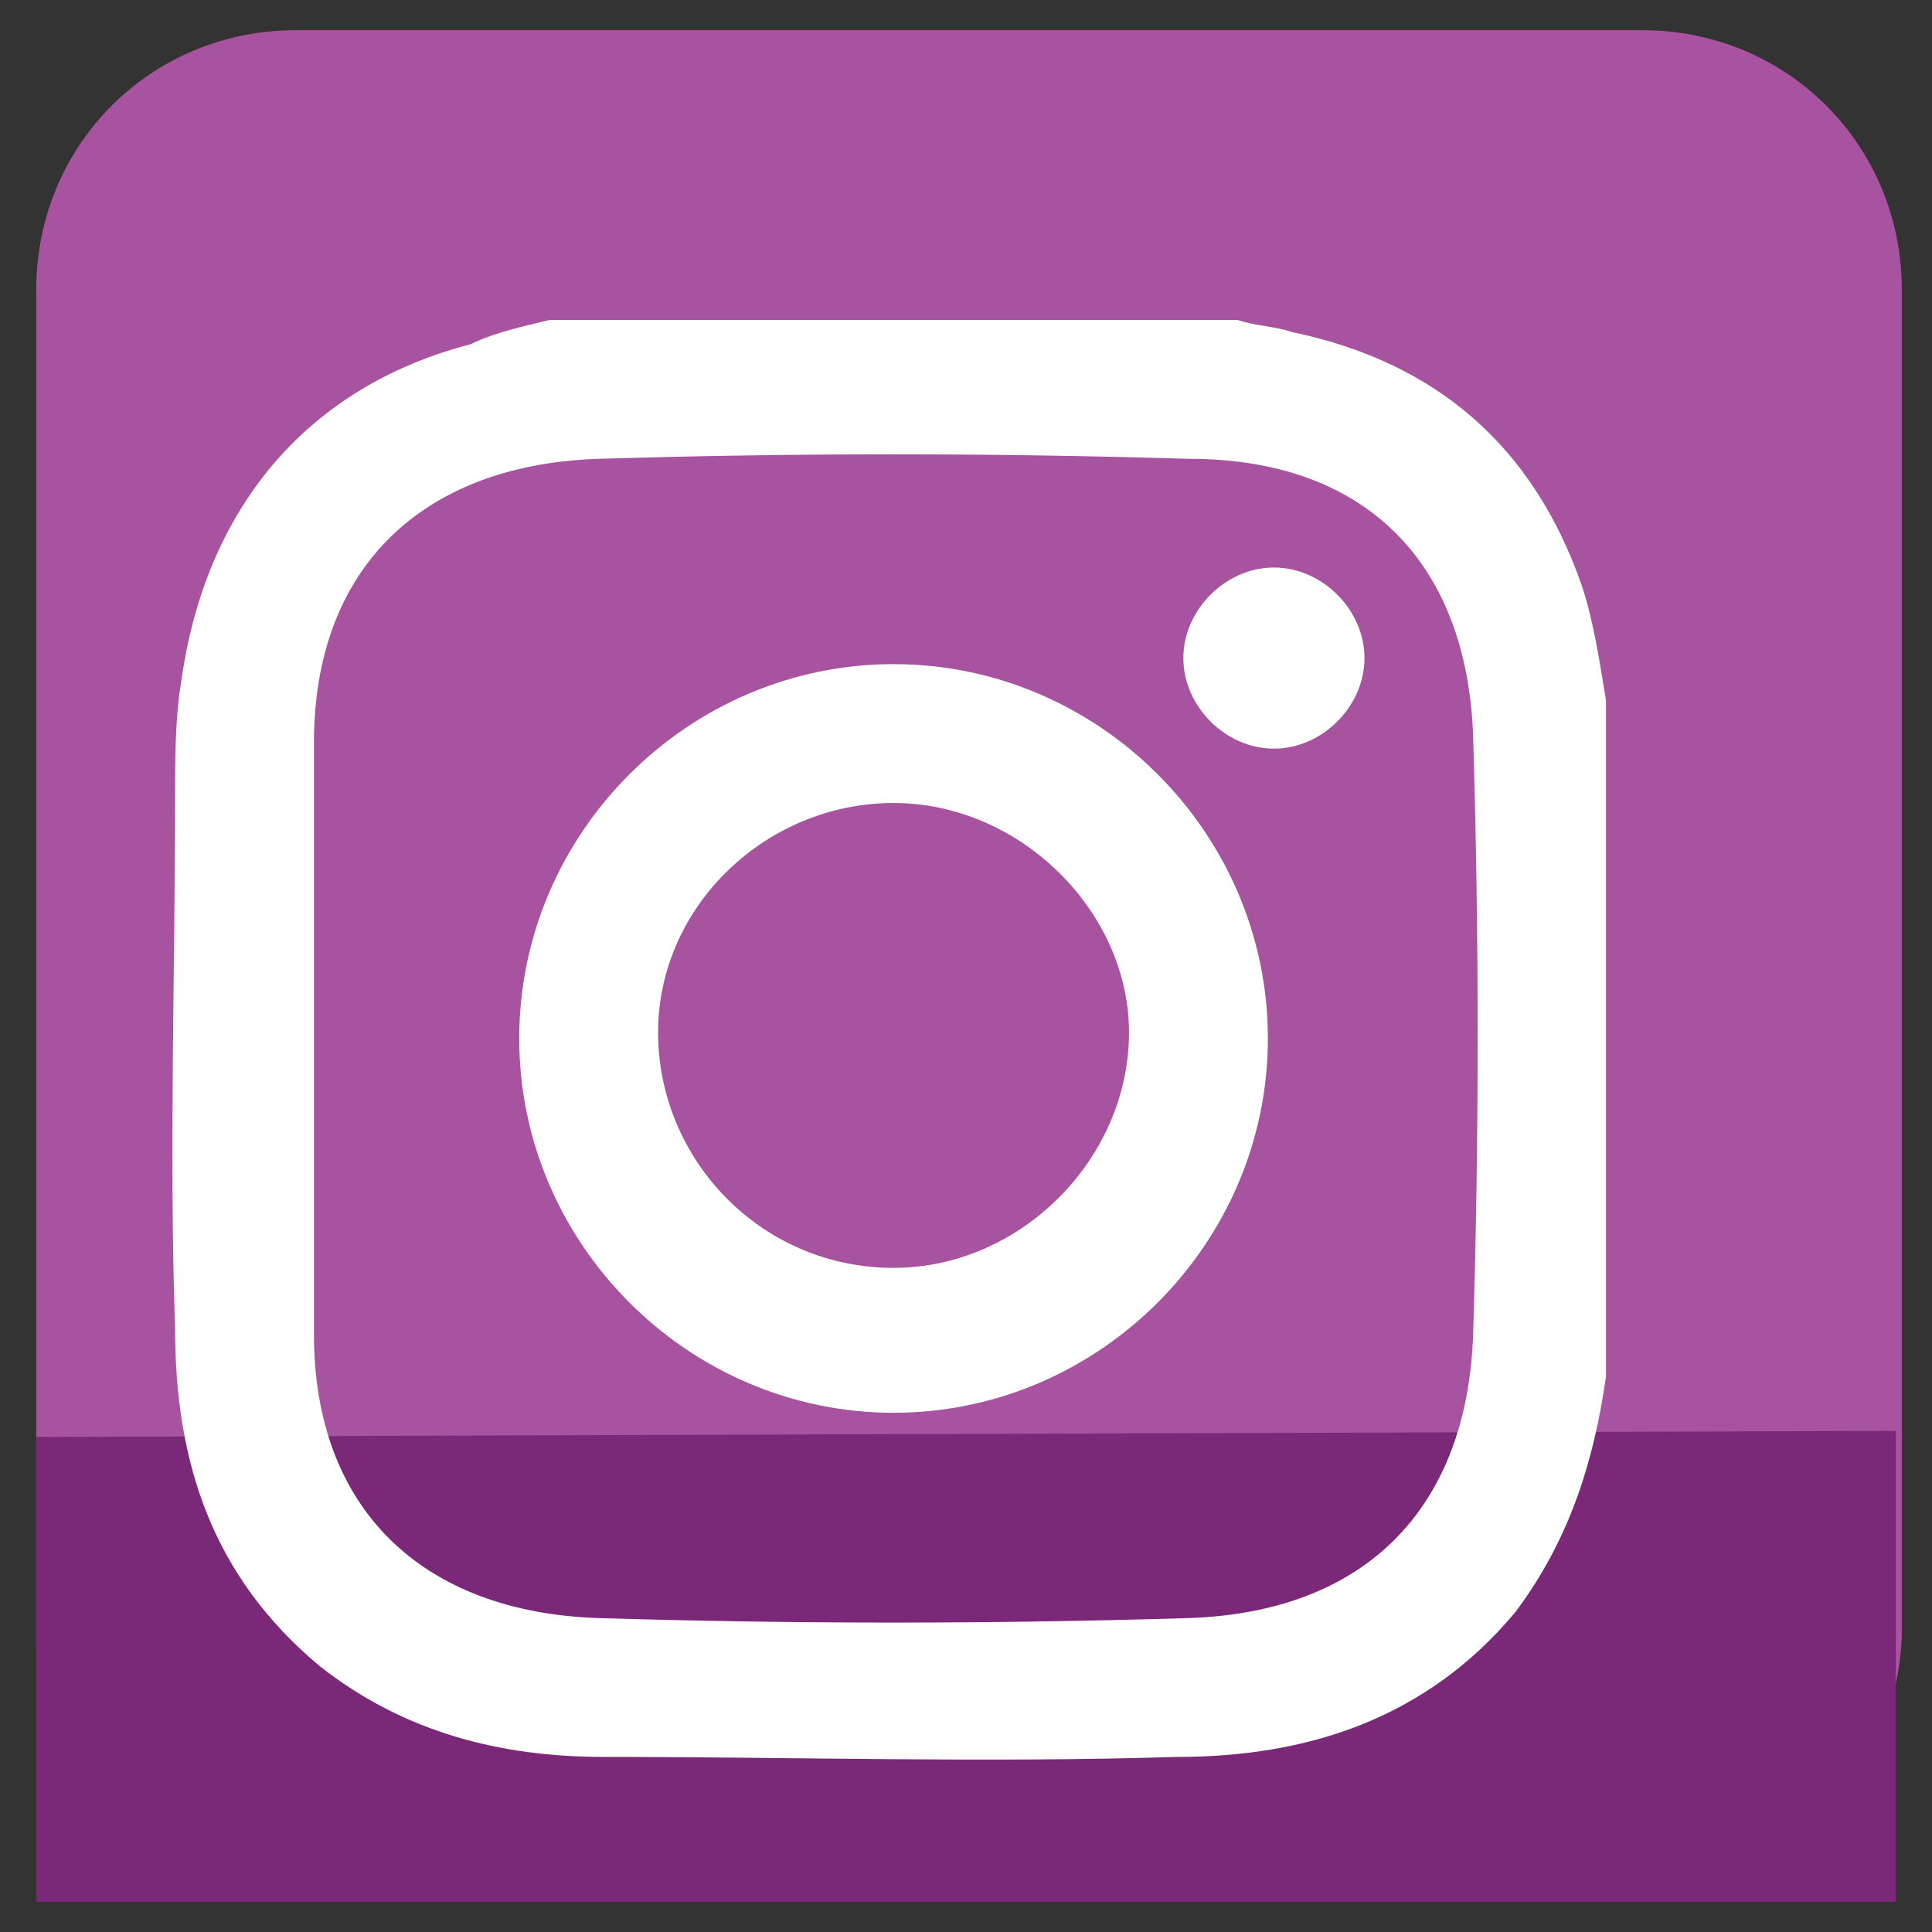
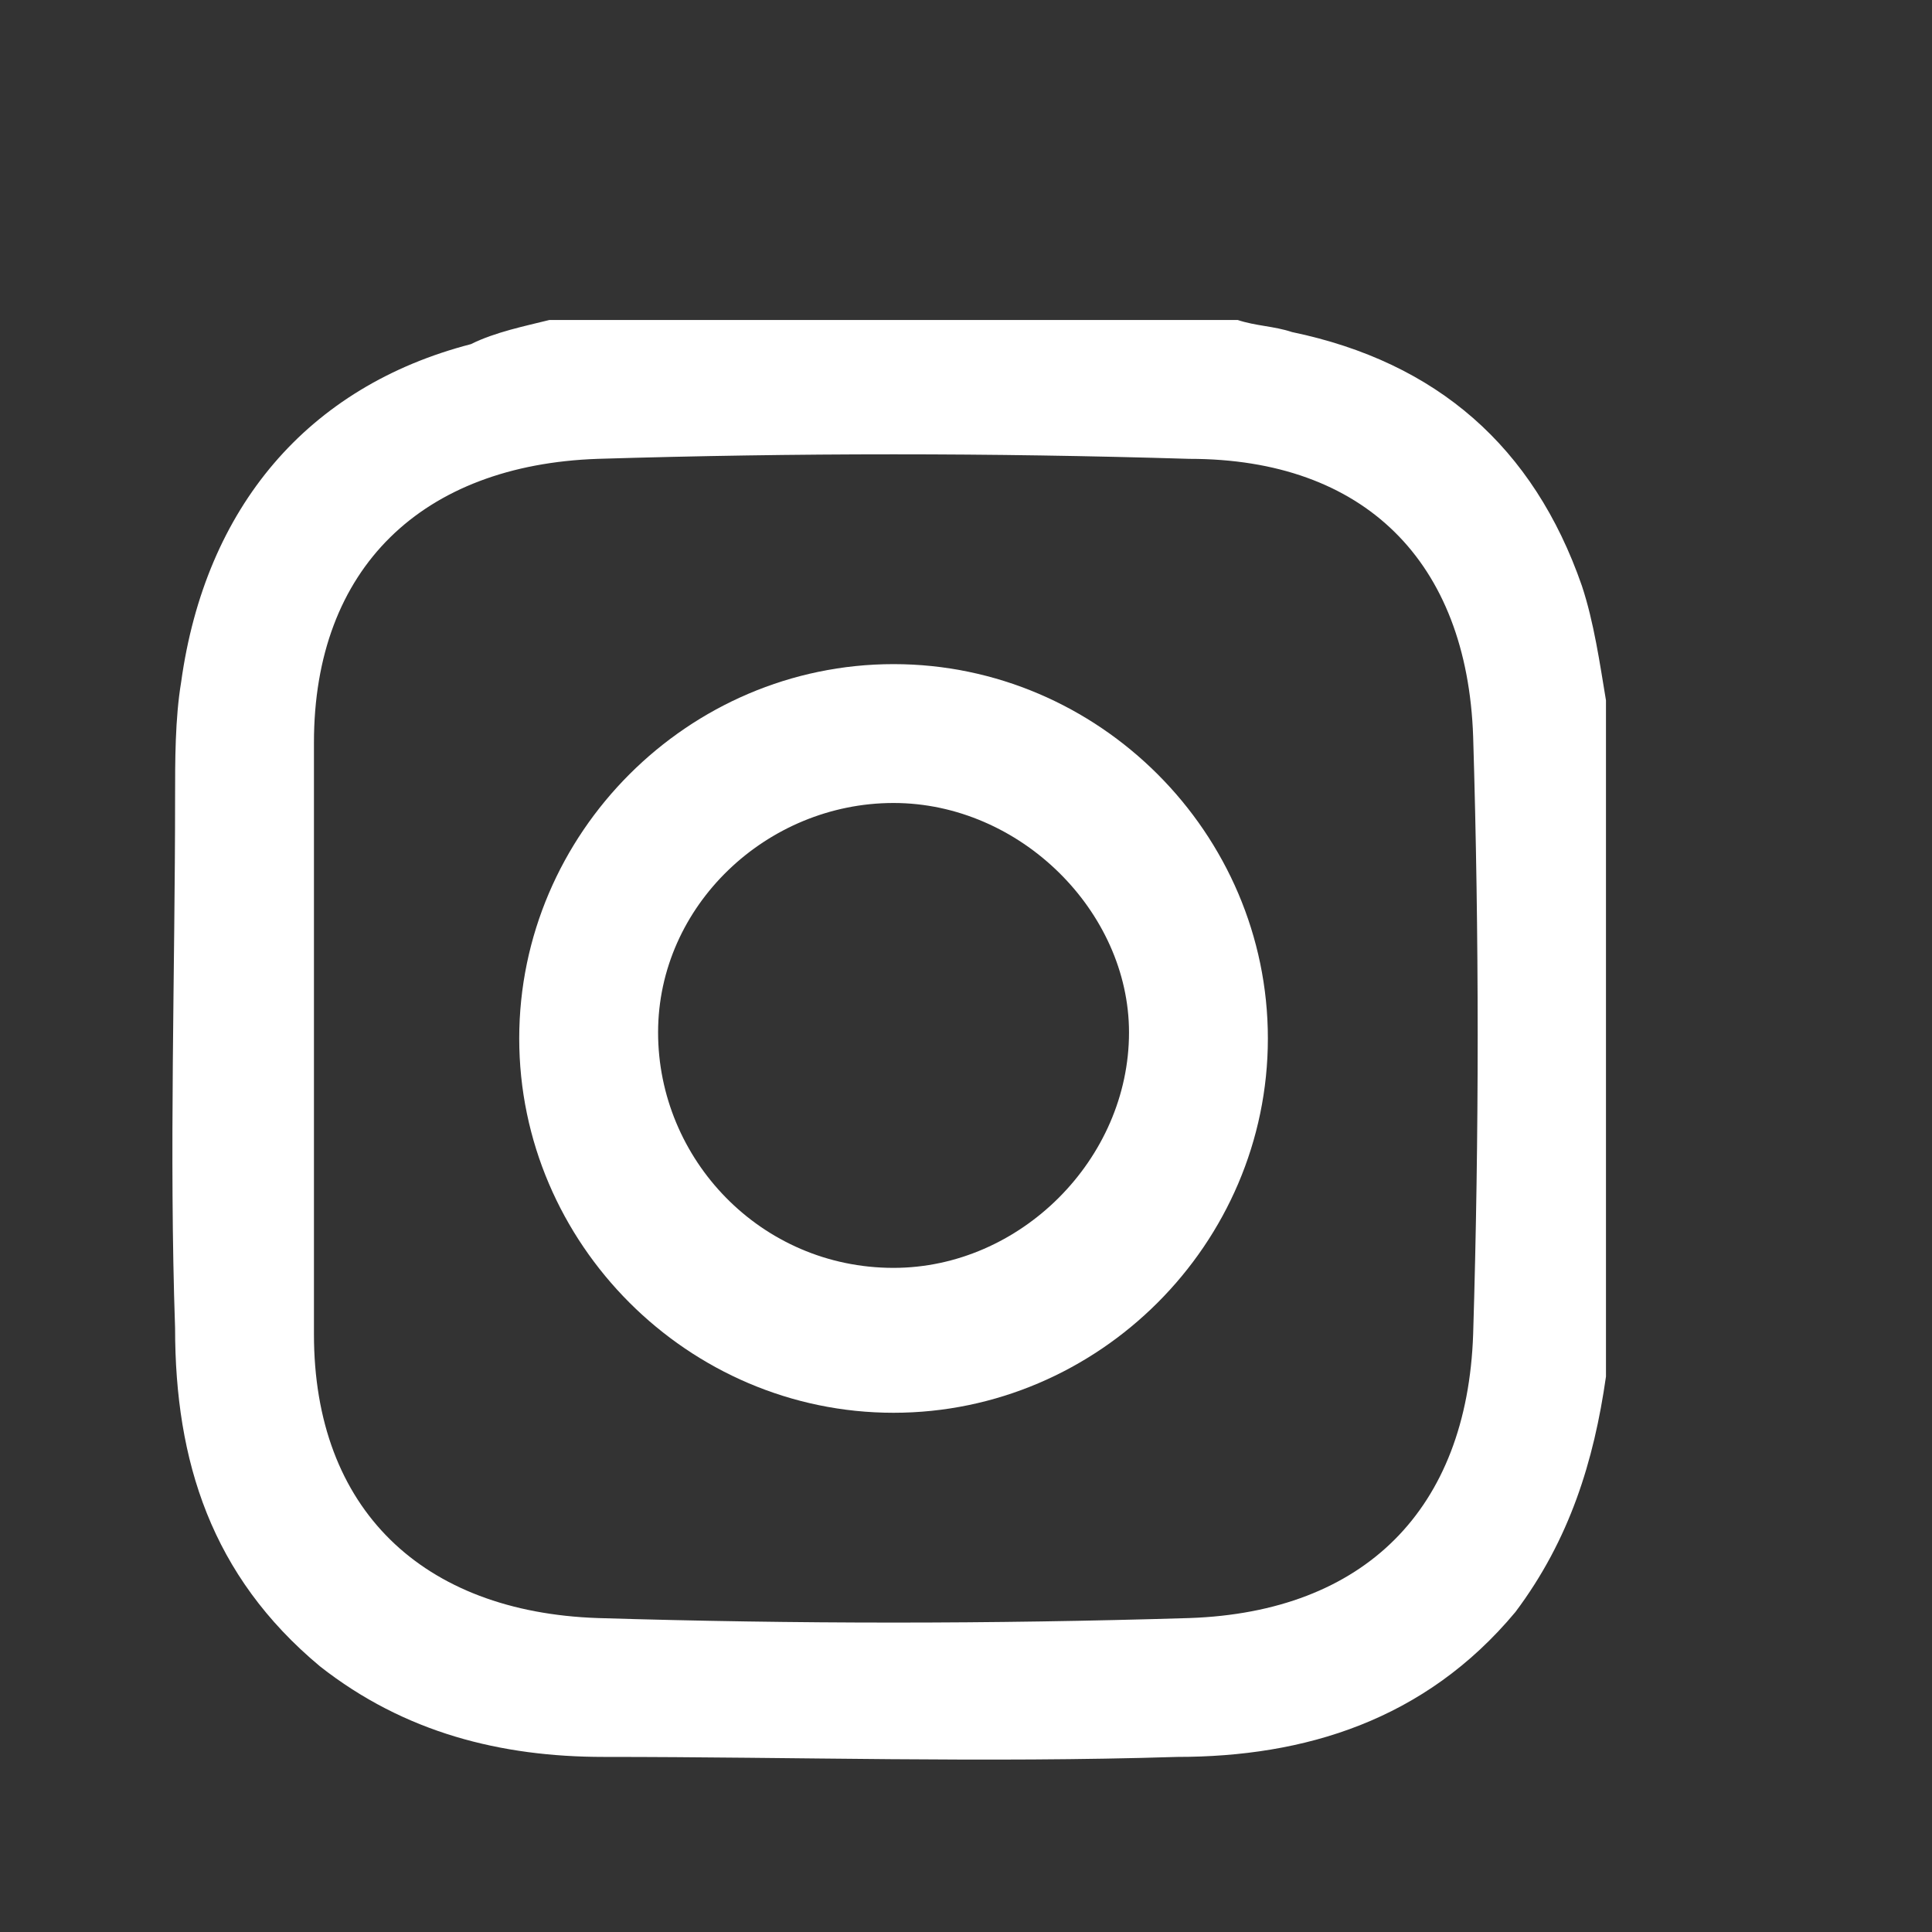
<svg xmlns="http://www.w3.org/2000/svg" height="32px" id="Layer_10" style="enable-background:new 0 0 32 32;" version="1.0" viewBox="0 0 32 32" width="32px" xml:space="preserve">
  <rect x="0" y="0" width="32" height="32" fill="#333333" stroke="none" />
  <style type="text/css">
	.Drop_x0020_Shadow{fill:none;}
	.Round_x0020_Corners_x0020_2_x0020_pt{fill:#FFFFFF;stroke:#231F20;stroke-miterlimit:10;}
	.Live_x0020_Reflect_x0020_X{fill:none;}
	.Bevel_x0020_Soft{fill:url(#SVGID_1_);}
	.Dusk{fill:#FFFFFF;}
	.Foliage_GS{fill:#FFDD00;}
	.Pompadour_GS{fill-rule:evenodd;clip-rule:evenodd;fill:#44ADE2;}
	.st0{fill:#A7539F;}
	.st1{fill:#7C2879;}
	.st2{fill:#FFFFFF;}
</style>
  <linearGradient gradientUnits="userSpaceOnUse" id="SVGID_1_" x1="-94" x2="-93.293" y1="-47" y2="-46.293">
    <stop offset="0" style="stop-color:#DEDFE3" />
    <stop offset="0.178" style="stop-color:#DADBDF" />
    <stop offset="0.361" style="stop-color:#CECFD3" />
    <stop offset="0.546" style="stop-color:#B9BCBF" />
    <stop offset="0.732" style="stop-color:#9CA0A2" />
    <stop offset="0.918" style="stop-color:#787D7E" />
    <stop offset="1" style="stop-color:#656B6C" />
  </linearGradient>
  <g id="XMLID_453_">
-     <path class="st0" d="M27.1,31.4H4.9c-2.4,0-4.3-1.9-4.3-4.3V4.8c0-2.4,1.9-4.3,4.3-4.3h22.3c2.4,0,4.3,1.9,4.3,4.3   v22.3C31.4,29.5,29.5,31.4,27.1,31.4z" id="XMLID_467_" />
-     <polygon class="st1" id="XMLID_466_" points="31.4,31.5 0.6,31.5 0.6,23.8 31.4,23.7  " />
    <g id="XMLID_456_">
      <path class="st2" d="M9.1,5.3c3.8,0,7.6,0,11.4,0c0.3,0.1,0.6,0.1,0.9,0.2c2.4,0.5,4,1.9,4.8,4.2    c0.2,0.6,0.3,1.3,0.4,1.9c0,3.7,0,7.4,0,11.2c-0.2,1.4-0.6,2.7-1.5,3.9c-1.5,1.8-3.5,2.4-5.6,2.4c-3.2,0.1-6.3,0-9.5,0    c-1.7,0-3.3-0.4-4.7-1.5c-1.8-1.5-2.4-3.4-2.4-5.6c-0.1-2.9,0-5.9,0-8.8c0-0.6,0-1.3,0.1-1.9c0.4-2.9,2.1-4.9,4.8-5.6    C8.2,5.5,8.7,5.4,9.1,5.3z M5.2,17.2c0,1.6,0,3.2,0,4.9c0,2.9,1.8,4.6,4.7,4.7c3.3,0.1,6.5,0.1,9.8,0c2.9-0.1,4.6-1.8,4.7-4.7    c0.1-3.3,0.1-6.6,0-9.9c-0.1-2.9-1.8-4.6-4.7-4.6c-3.3-0.1-6.5-0.1-9.8,0C7,7.7,5.2,9.4,5.2,12.3C5.2,13.9,5.2,15.6,5.2,17.2z" id="XMLID_463_" />
      <path class="st2" d="M8.6,17.2c0-3.4,2.8-6.2,6.2-6.2c3.4,0,6.2,2.8,6.2,6.2c0,3.4-2.8,6.2-6.2,6.2    C11.4,23.4,8.6,20.6,8.6,17.2z M14.8,13.3c-2.1,0-3.9,1.7-3.9,3.8c0,2.1,1.7,3.9,3.9,3.9c2.1,0,3.9-1.8,3.9-3.9    C18.7,15.1,16.9,13.3,14.8,13.3z" id="XMLID_459_" />
-       <path class="st2" d="M19.6,10.9c0-0.8,0.7-1.5,1.5-1.5c0.8,0,1.5,0.7,1.5,1.5c0,0.8-0.7,1.5-1.5,1.5    C20.3,12.4,19.6,11.7,19.6,10.9z" id="XMLID_458_" />
    </g>
  </g>
</svg>